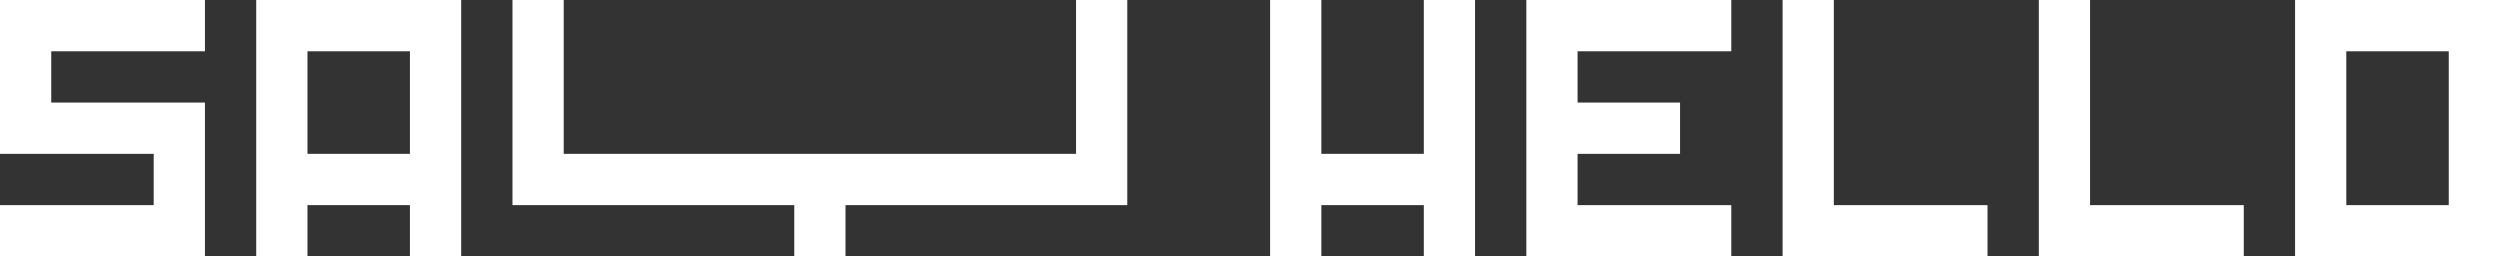
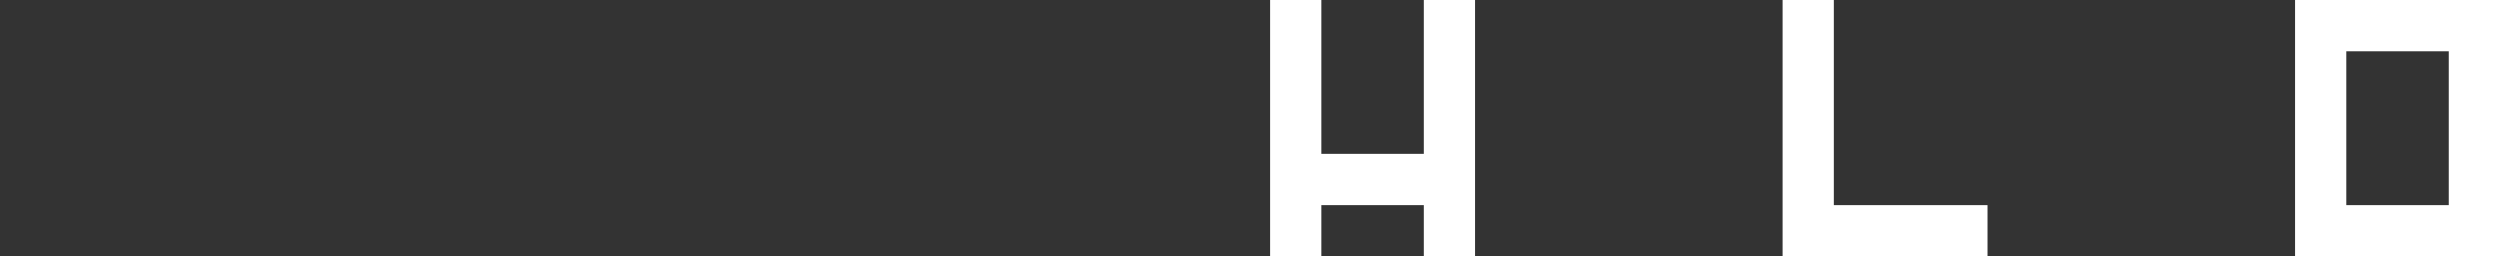
<svg xmlns="http://www.w3.org/2000/svg" width="156" height="16" viewBox="0 0 156 16" fill="none">
  <rect x="0" y="0" width="156" height="16" fill="#333333" stroke="none" />
-   <path d="M0 0V9.6H9.591V12.8H0V16H12.788V6.4H3.197V3.2H12.788V0H0Z" fill="white" />
-   <path d="M15.989 0V16H19.186V12.8H25.58V16H28.777V0H15.989ZM19.186 9.6V3.2H25.58V9.6H19.186Z" fill="white" />
-   <path d="M67.145 0V9.6H35.175V0H31.979V12.8H49.562V16H52.759V12.8H70.342V0H67.145Z" fill="white" />
  <path d="M88.846 0V9.6H82.452V0H79.255V16H82.452V12.8H88.846V16H92.043V0H88.846Z" fill="white" />
-   <path d="M95.244 16H108.032V12.8H98.441V9.6H104.835V6.4H98.441V3.2H108.032V0H95.244V16Z" fill="white" />
  <path d="M111.234 0V16H124.021V12.8H114.431V0H111.234Z" fill="white" />
-   <path d="M127.223 0V16H140.011V12.8H130.42V0H127.223Z" fill="white" />
  <path d="M143.212 0V16H156V0H143.212ZM146.409 12.8V3.2H152.803V12.8H146.409Z" fill="white" />
</svg>